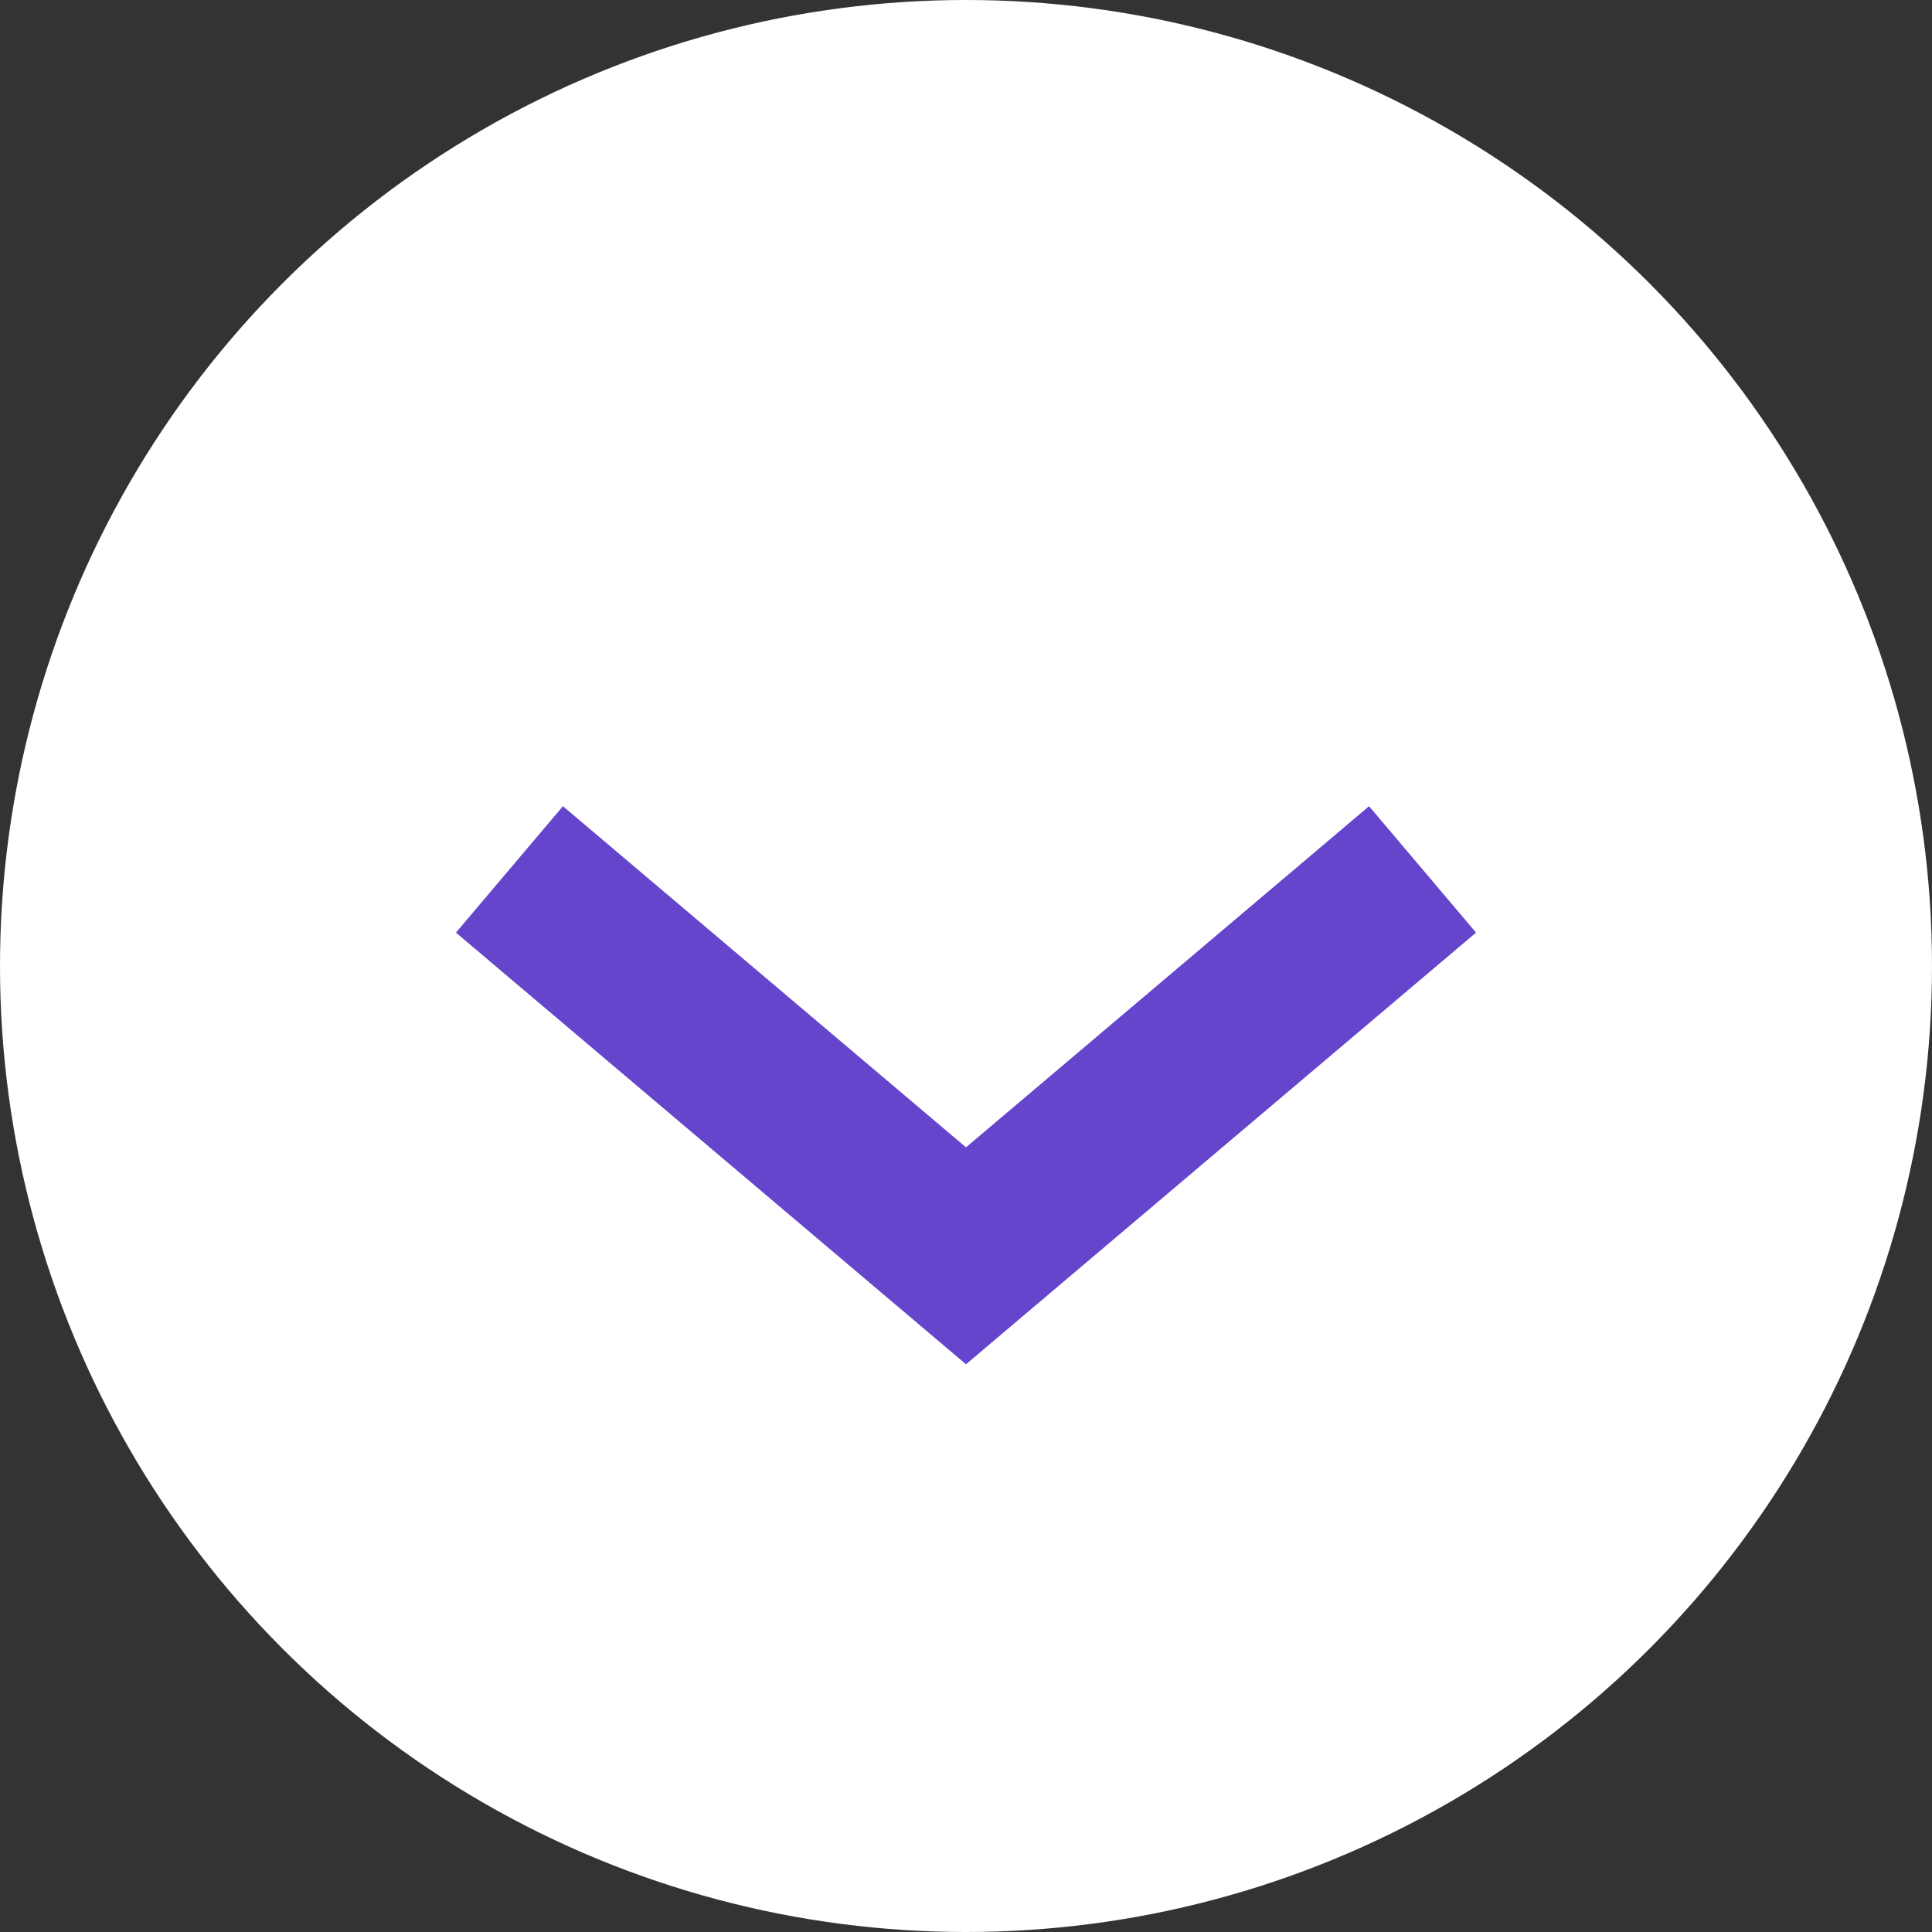
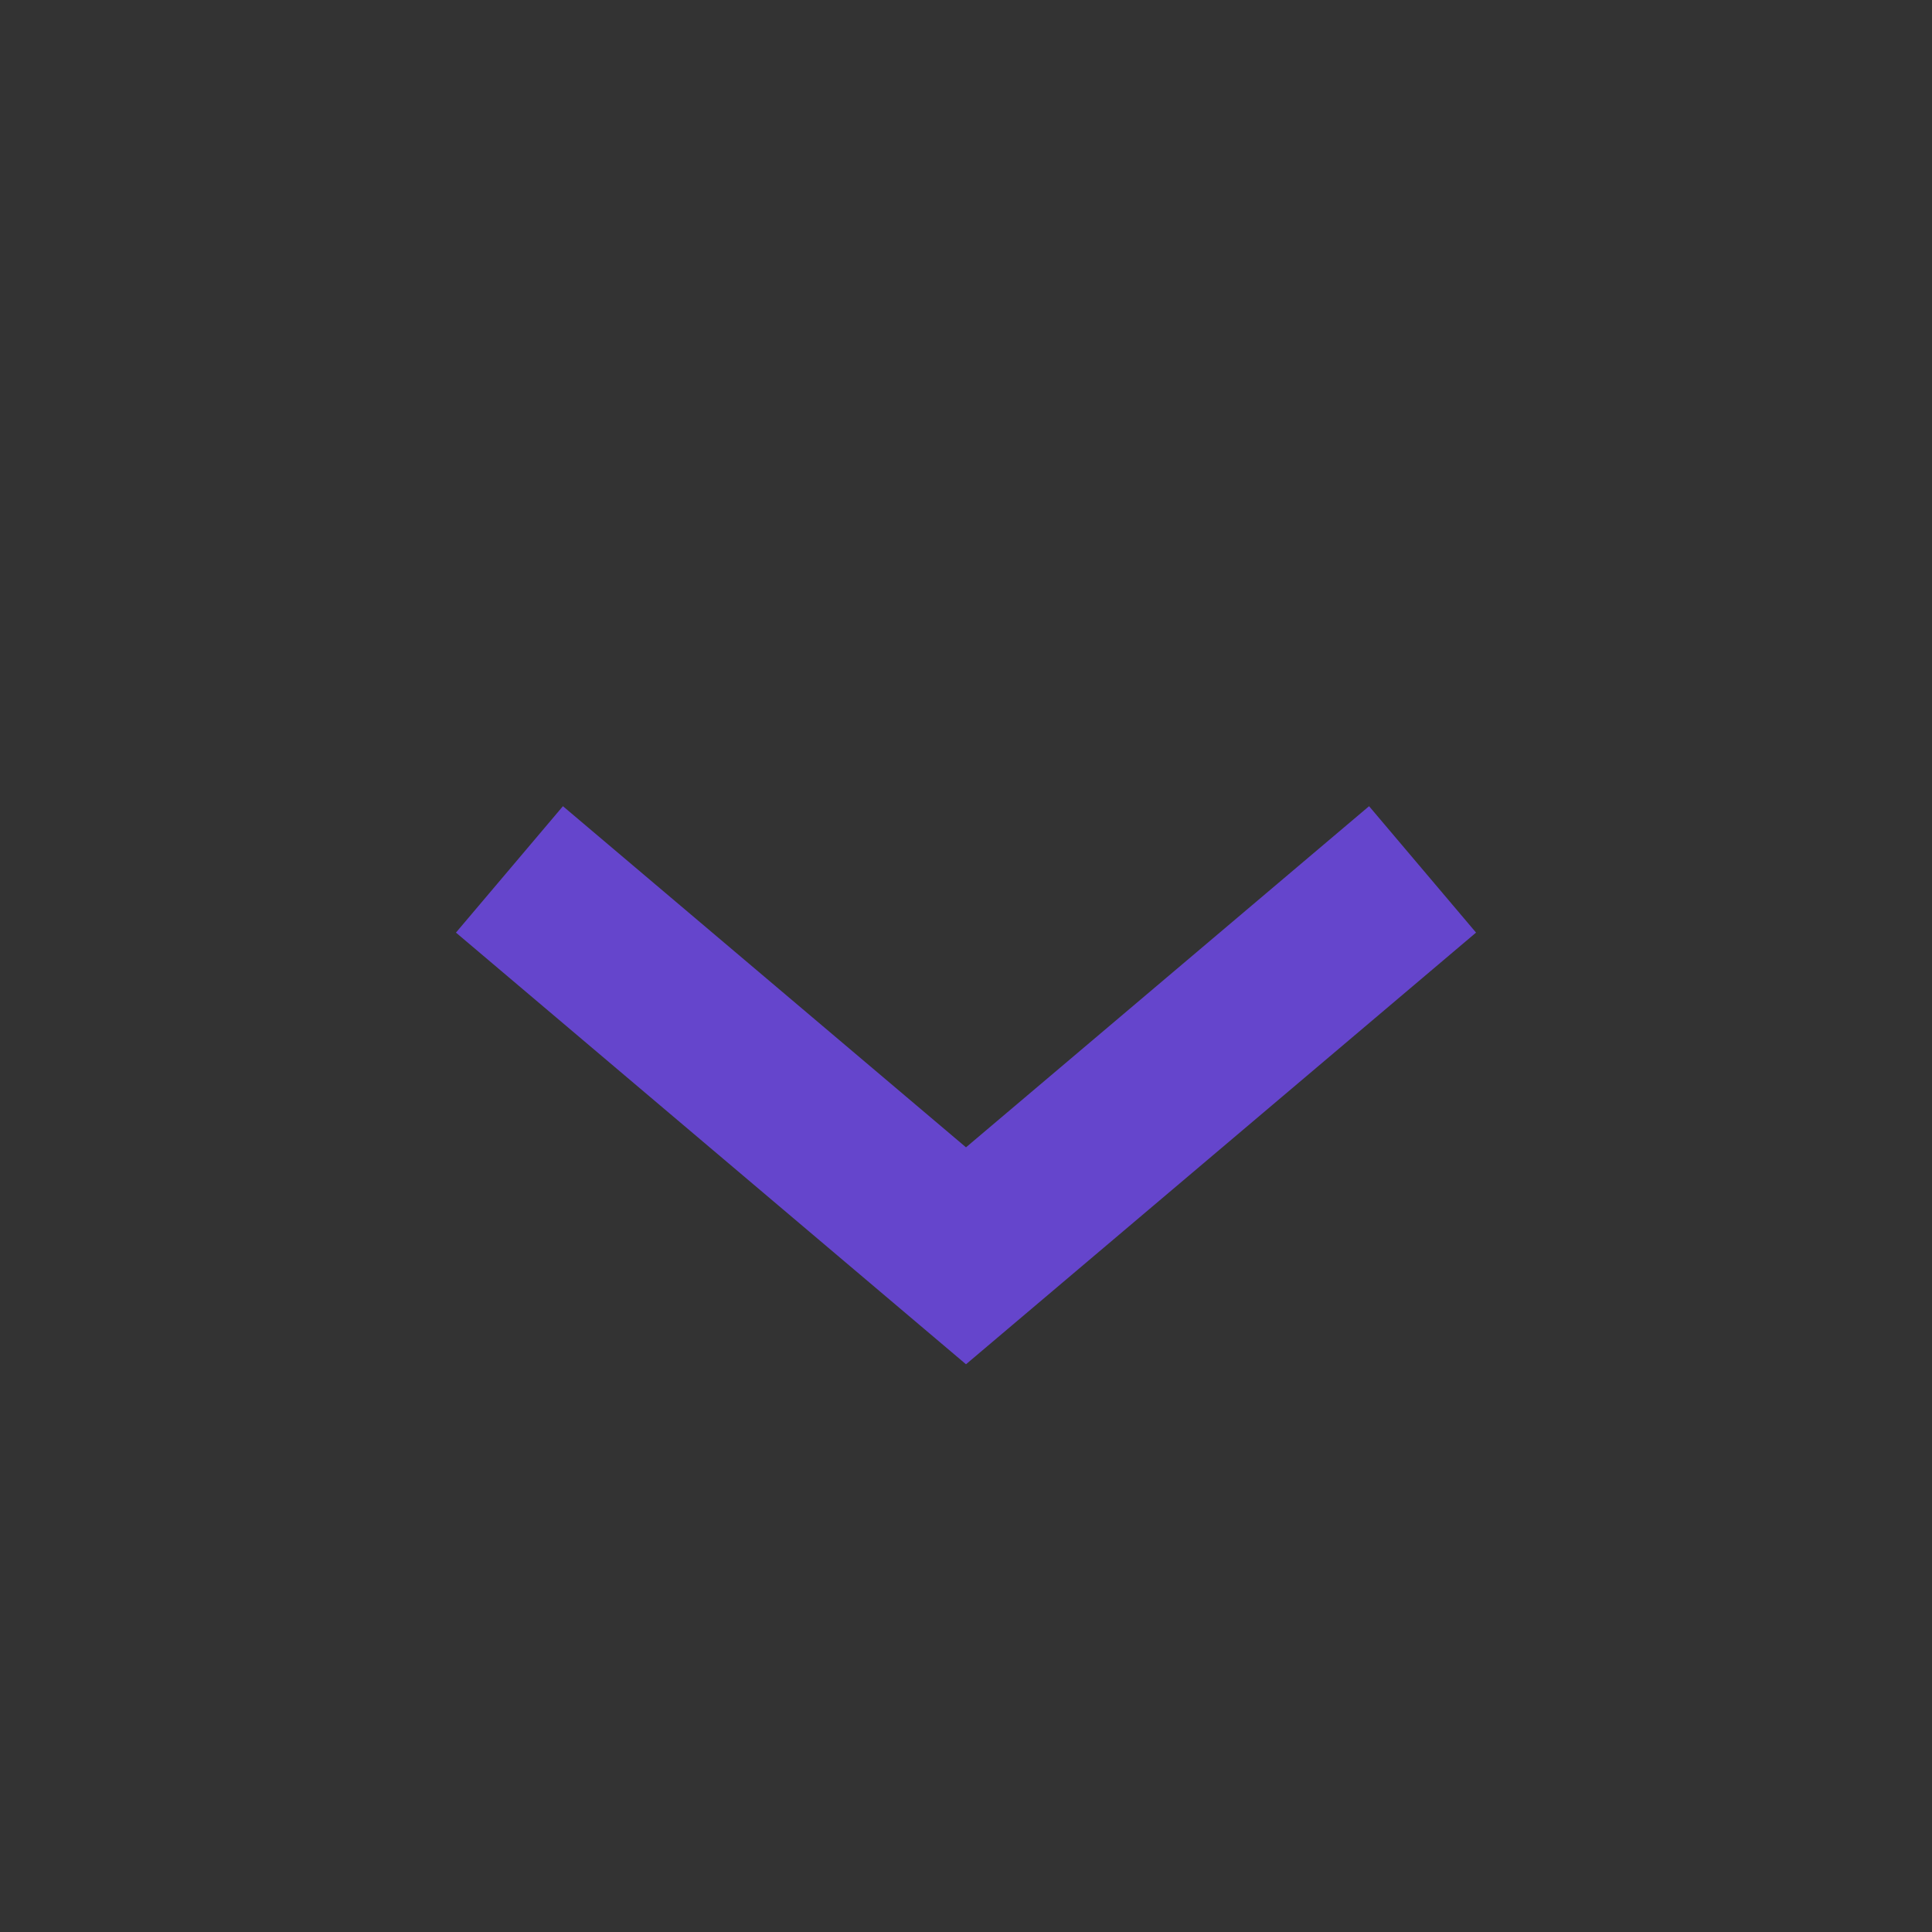
<svg xmlns="http://www.w3.org/2000/svg" id="b" viewBox="0 0 35 35">
  <rect x="0" y="0" width="35" height="35" fill="#333333" stroke="none" />
  <defs>
    <style>.d{fill:none;stroke:#6545cc;stroke-miterlimit:10;stroke-width:3px;}.e{fill:#fff;}</style>
  </defs>
  <g id="c">
-     <circle class="e" cx="17.5" cy="17.5" r="17.5" />
    <polyline class="d" points="9.229 15.75 17.5 22.75 25.771 15.75" />
  </g>
</svg>